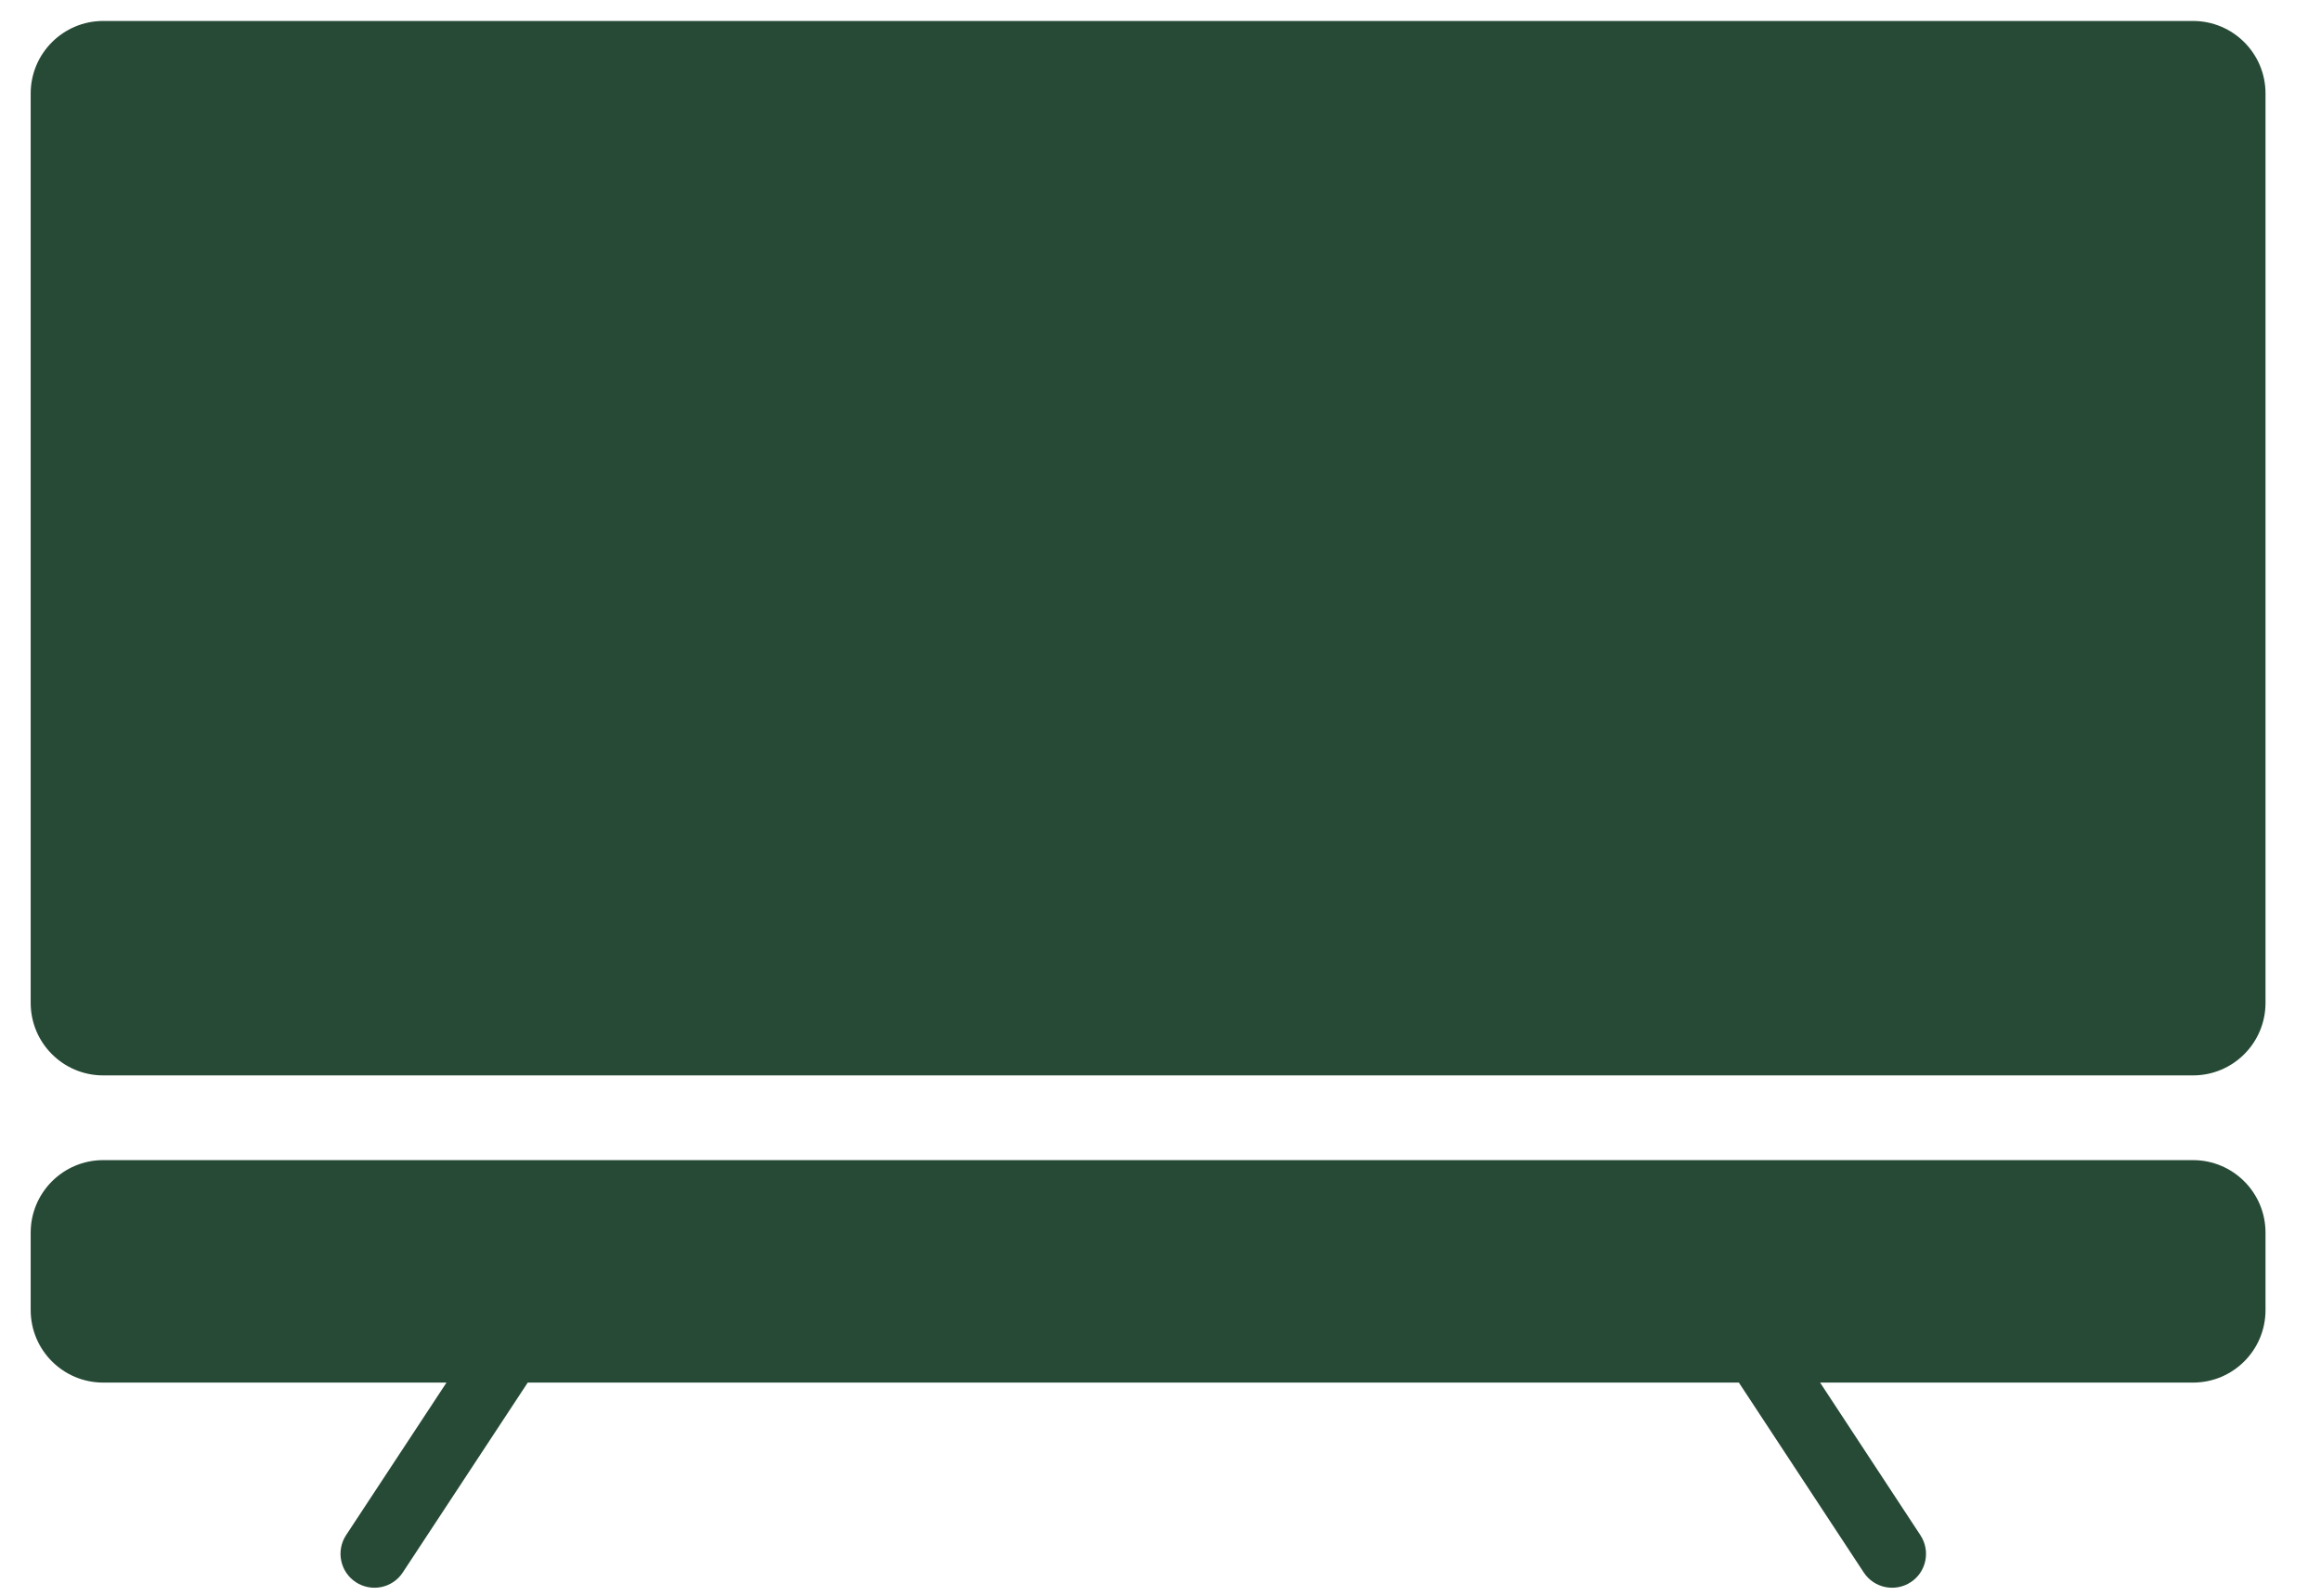
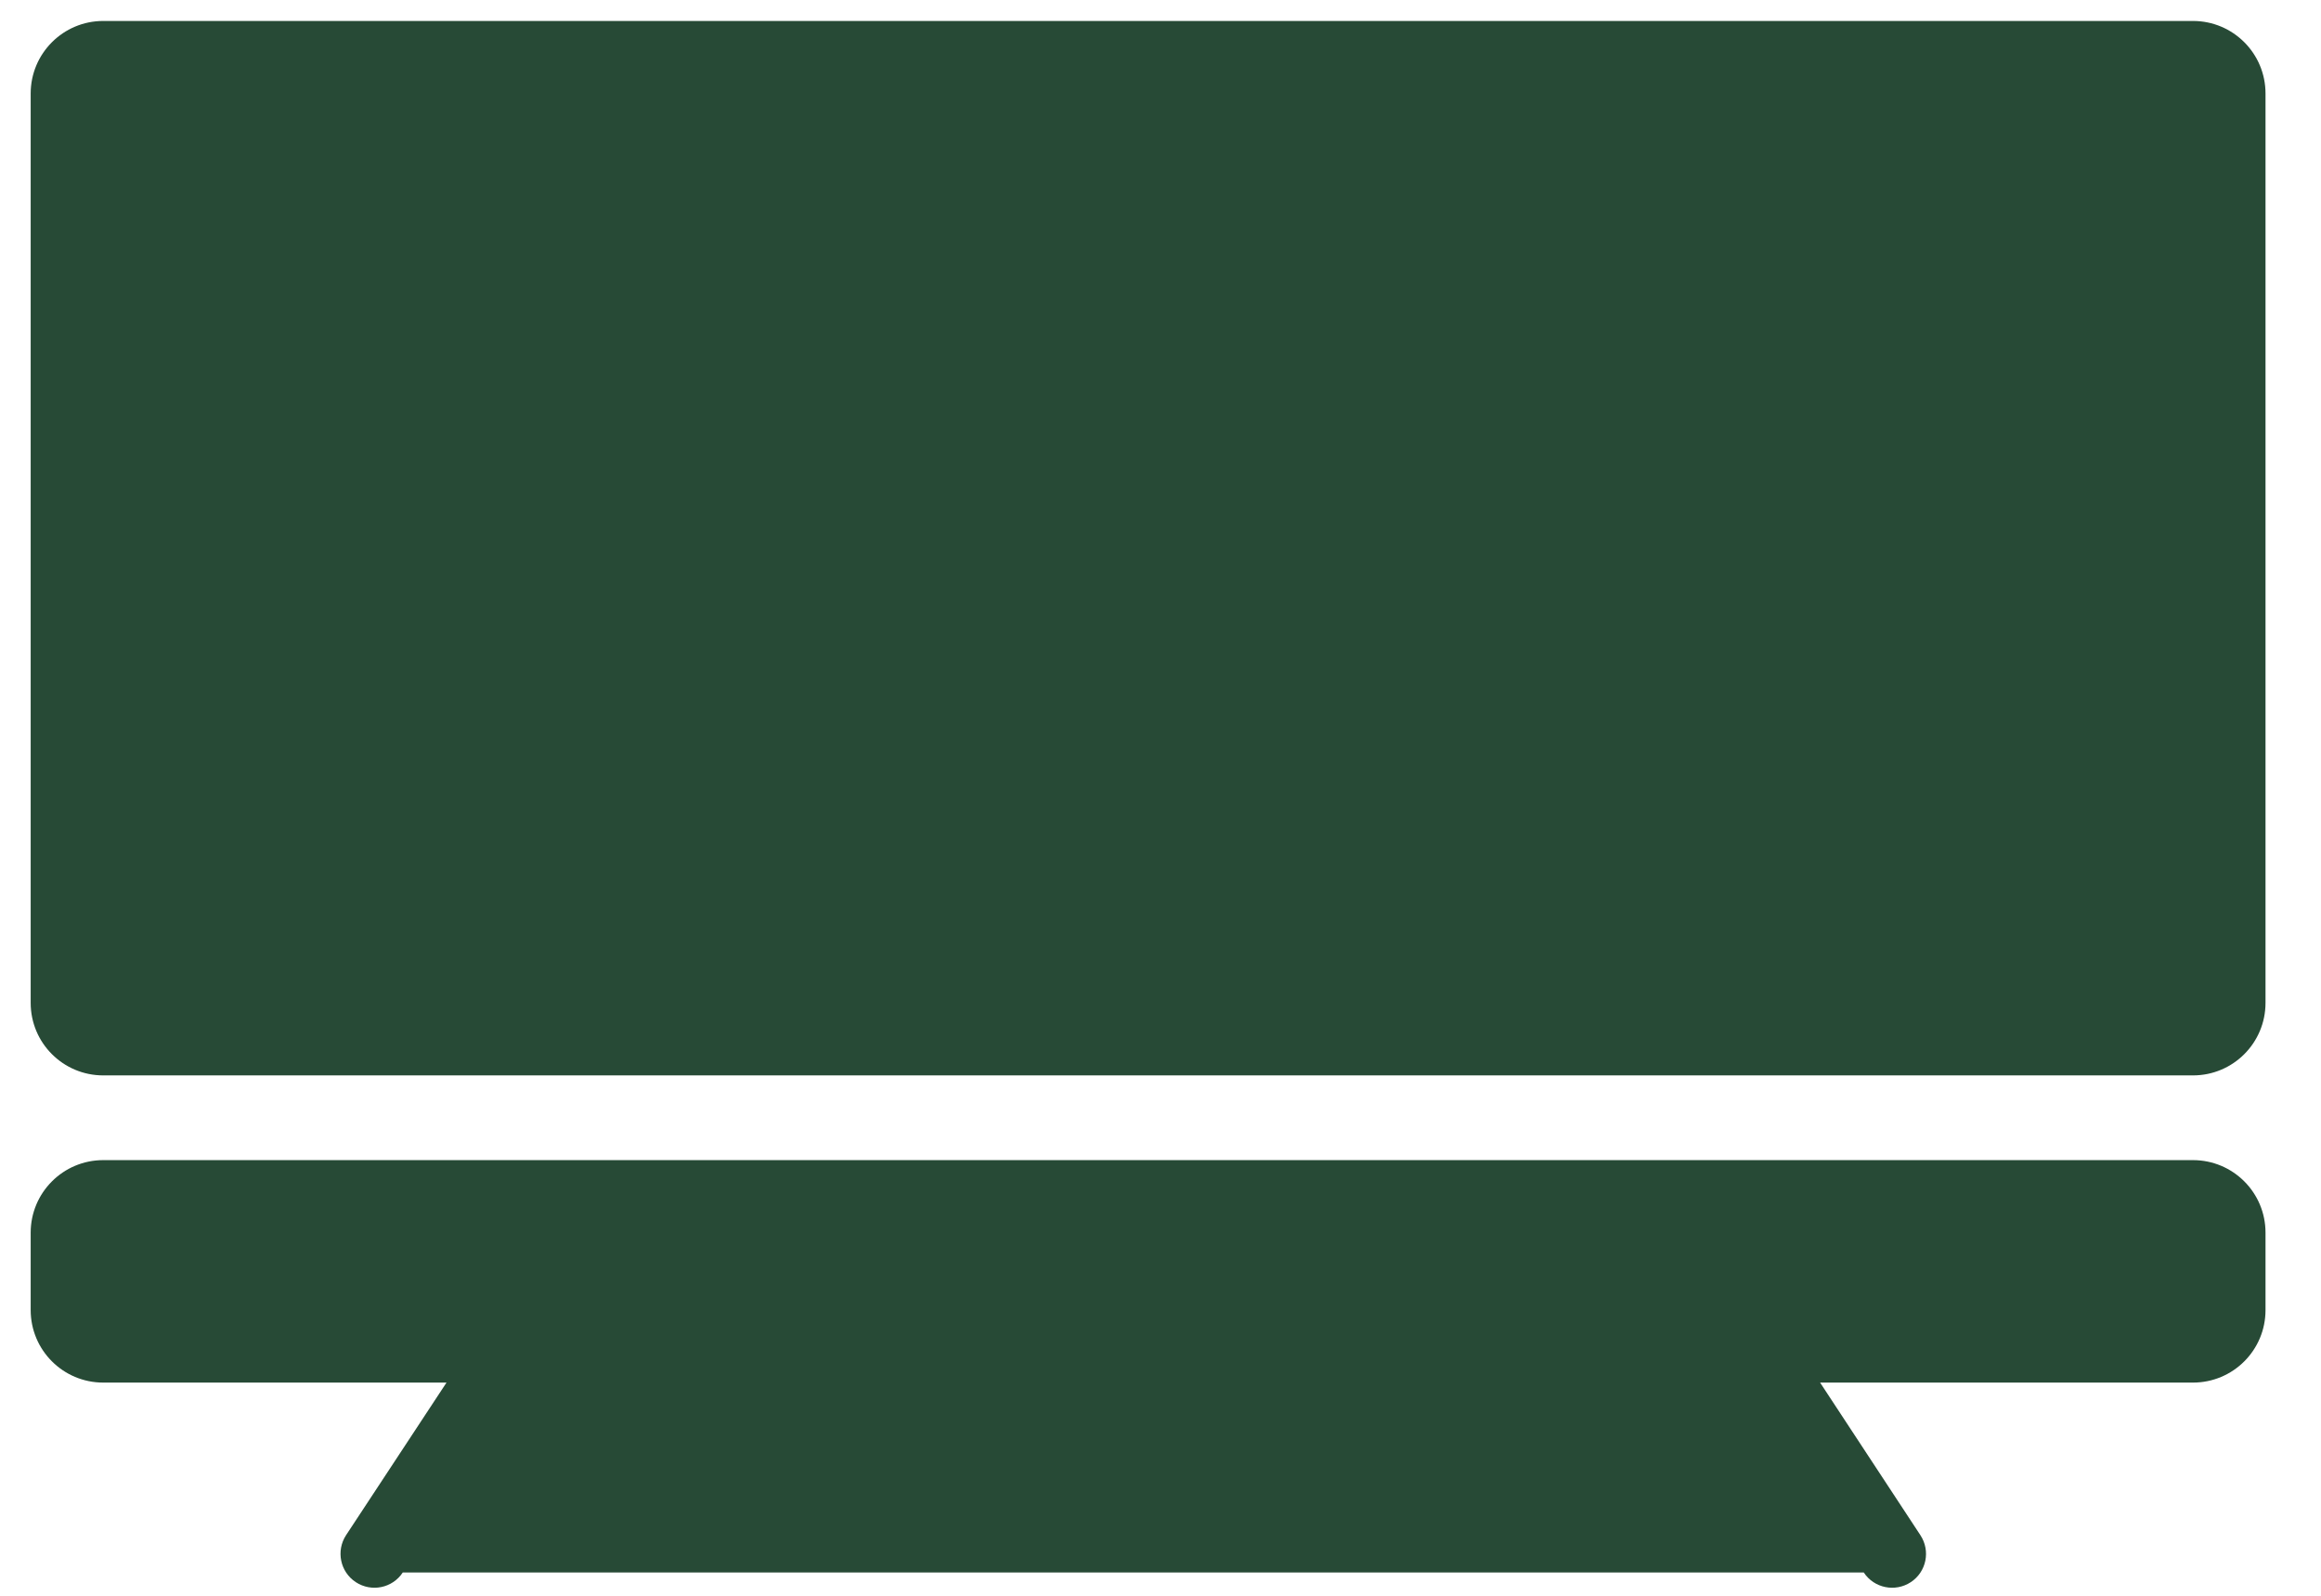
<svg xmlns="http://www.w3.org/2000/svg" width="32" height="22" viewBox="0 0 32 22" fill="none">
-   <path d="M30.235 15.994C30.788 15.994 31.235 16.442 31.235 16.994V18.061C31.235 18.614 30.788 19.061 30.235 19.061H25.094L26.477 21.165C26.619 21.381 26.56 21.67 26.345 21.812C26.129 21.954 25.838 21.895 25.696 21.679L23.974 19.061H7.276L5.553 21.679C5.411 21.895 5.121 21.954 4.905 21.812C4.69 21.671 4.63 21.381 4.771 21.165L6.156 19.061H1.423C0.871 19.061 0.423 18.614 0.423 18.061V16.994C0.423 16.442 0.871 15.994 1.423 15.994H30.235ZM30.235 0.289C30.788 0.289 31.235 0.737 31.235 1.289V13.826C31.235 14.378 30.788 14.826 30.235 14.826H1.423C0.871 14.826 0.423 14.379 0.423 13.826V1.289C0.423 0.737 0.871 0.289 1.423 0.289H30.235Z" fill="#274A36" />
+   <path d="M30.235 15.994C30.788 15.994 31.235 16.442 31.235 16.994V18.061C31.235 18.614 30.788 19.061 30.235 19.061H25.094L26.477 21.165C26.619 21.381 26.56 21.67 26.345 21.812C26.129 21.954 25.838 21.895 25.696 21.679H7.276L5.553 21.679C5.411 21.895 5.121 21.954 4.905 21.812C4.69 21.671 4.63 21.381 4.771 21.165L6.156 19.061H1.423C0.871 19.061 0.423 18.614 0.423 18.061V16.994C0.423 16.442 0.871 15.994 1.423 15.994H30.235ZM30.235 0.289C30.788 0.289 31.235 0.737 31.235 1.289V13.826C31.235 14.378 30.788 14.826 30.235 14.826H1.423C0.871 14.826 0.423 14.379 0.423 13.826V1.289C0.423 0.737 0.871 0.289 1.423 0.289H30.235Z" fill="#274A36" />
</svg>